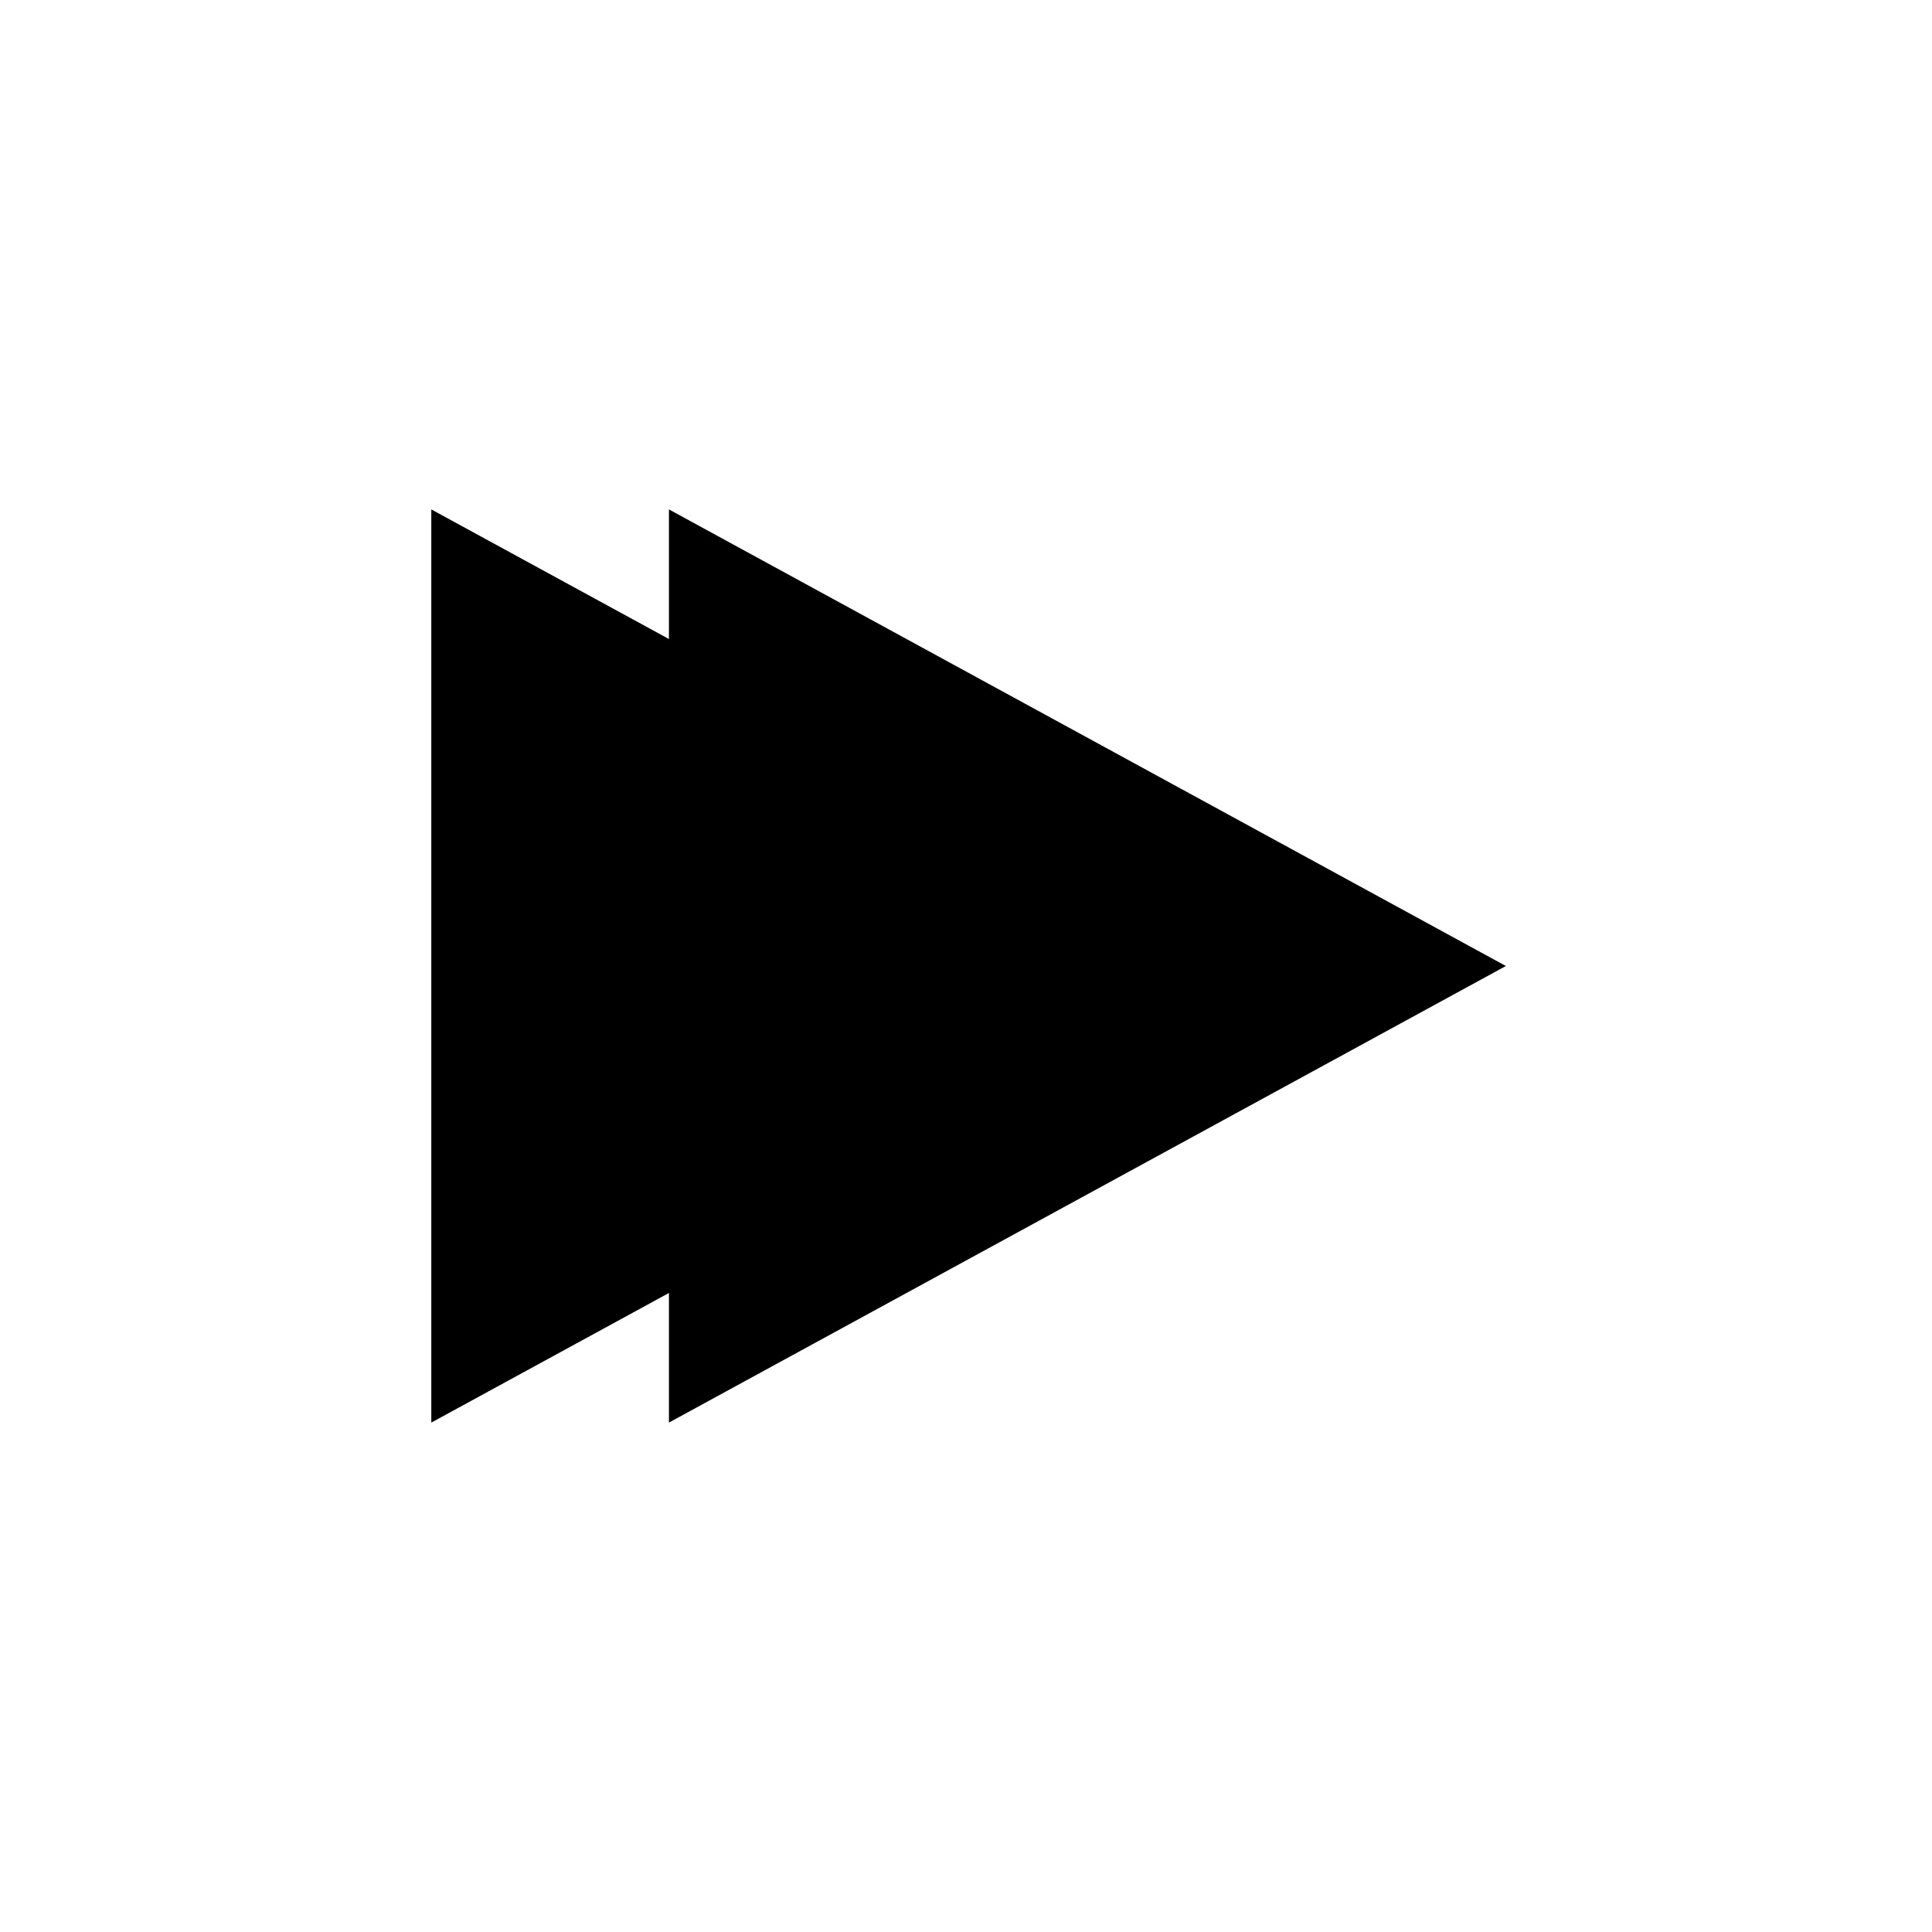
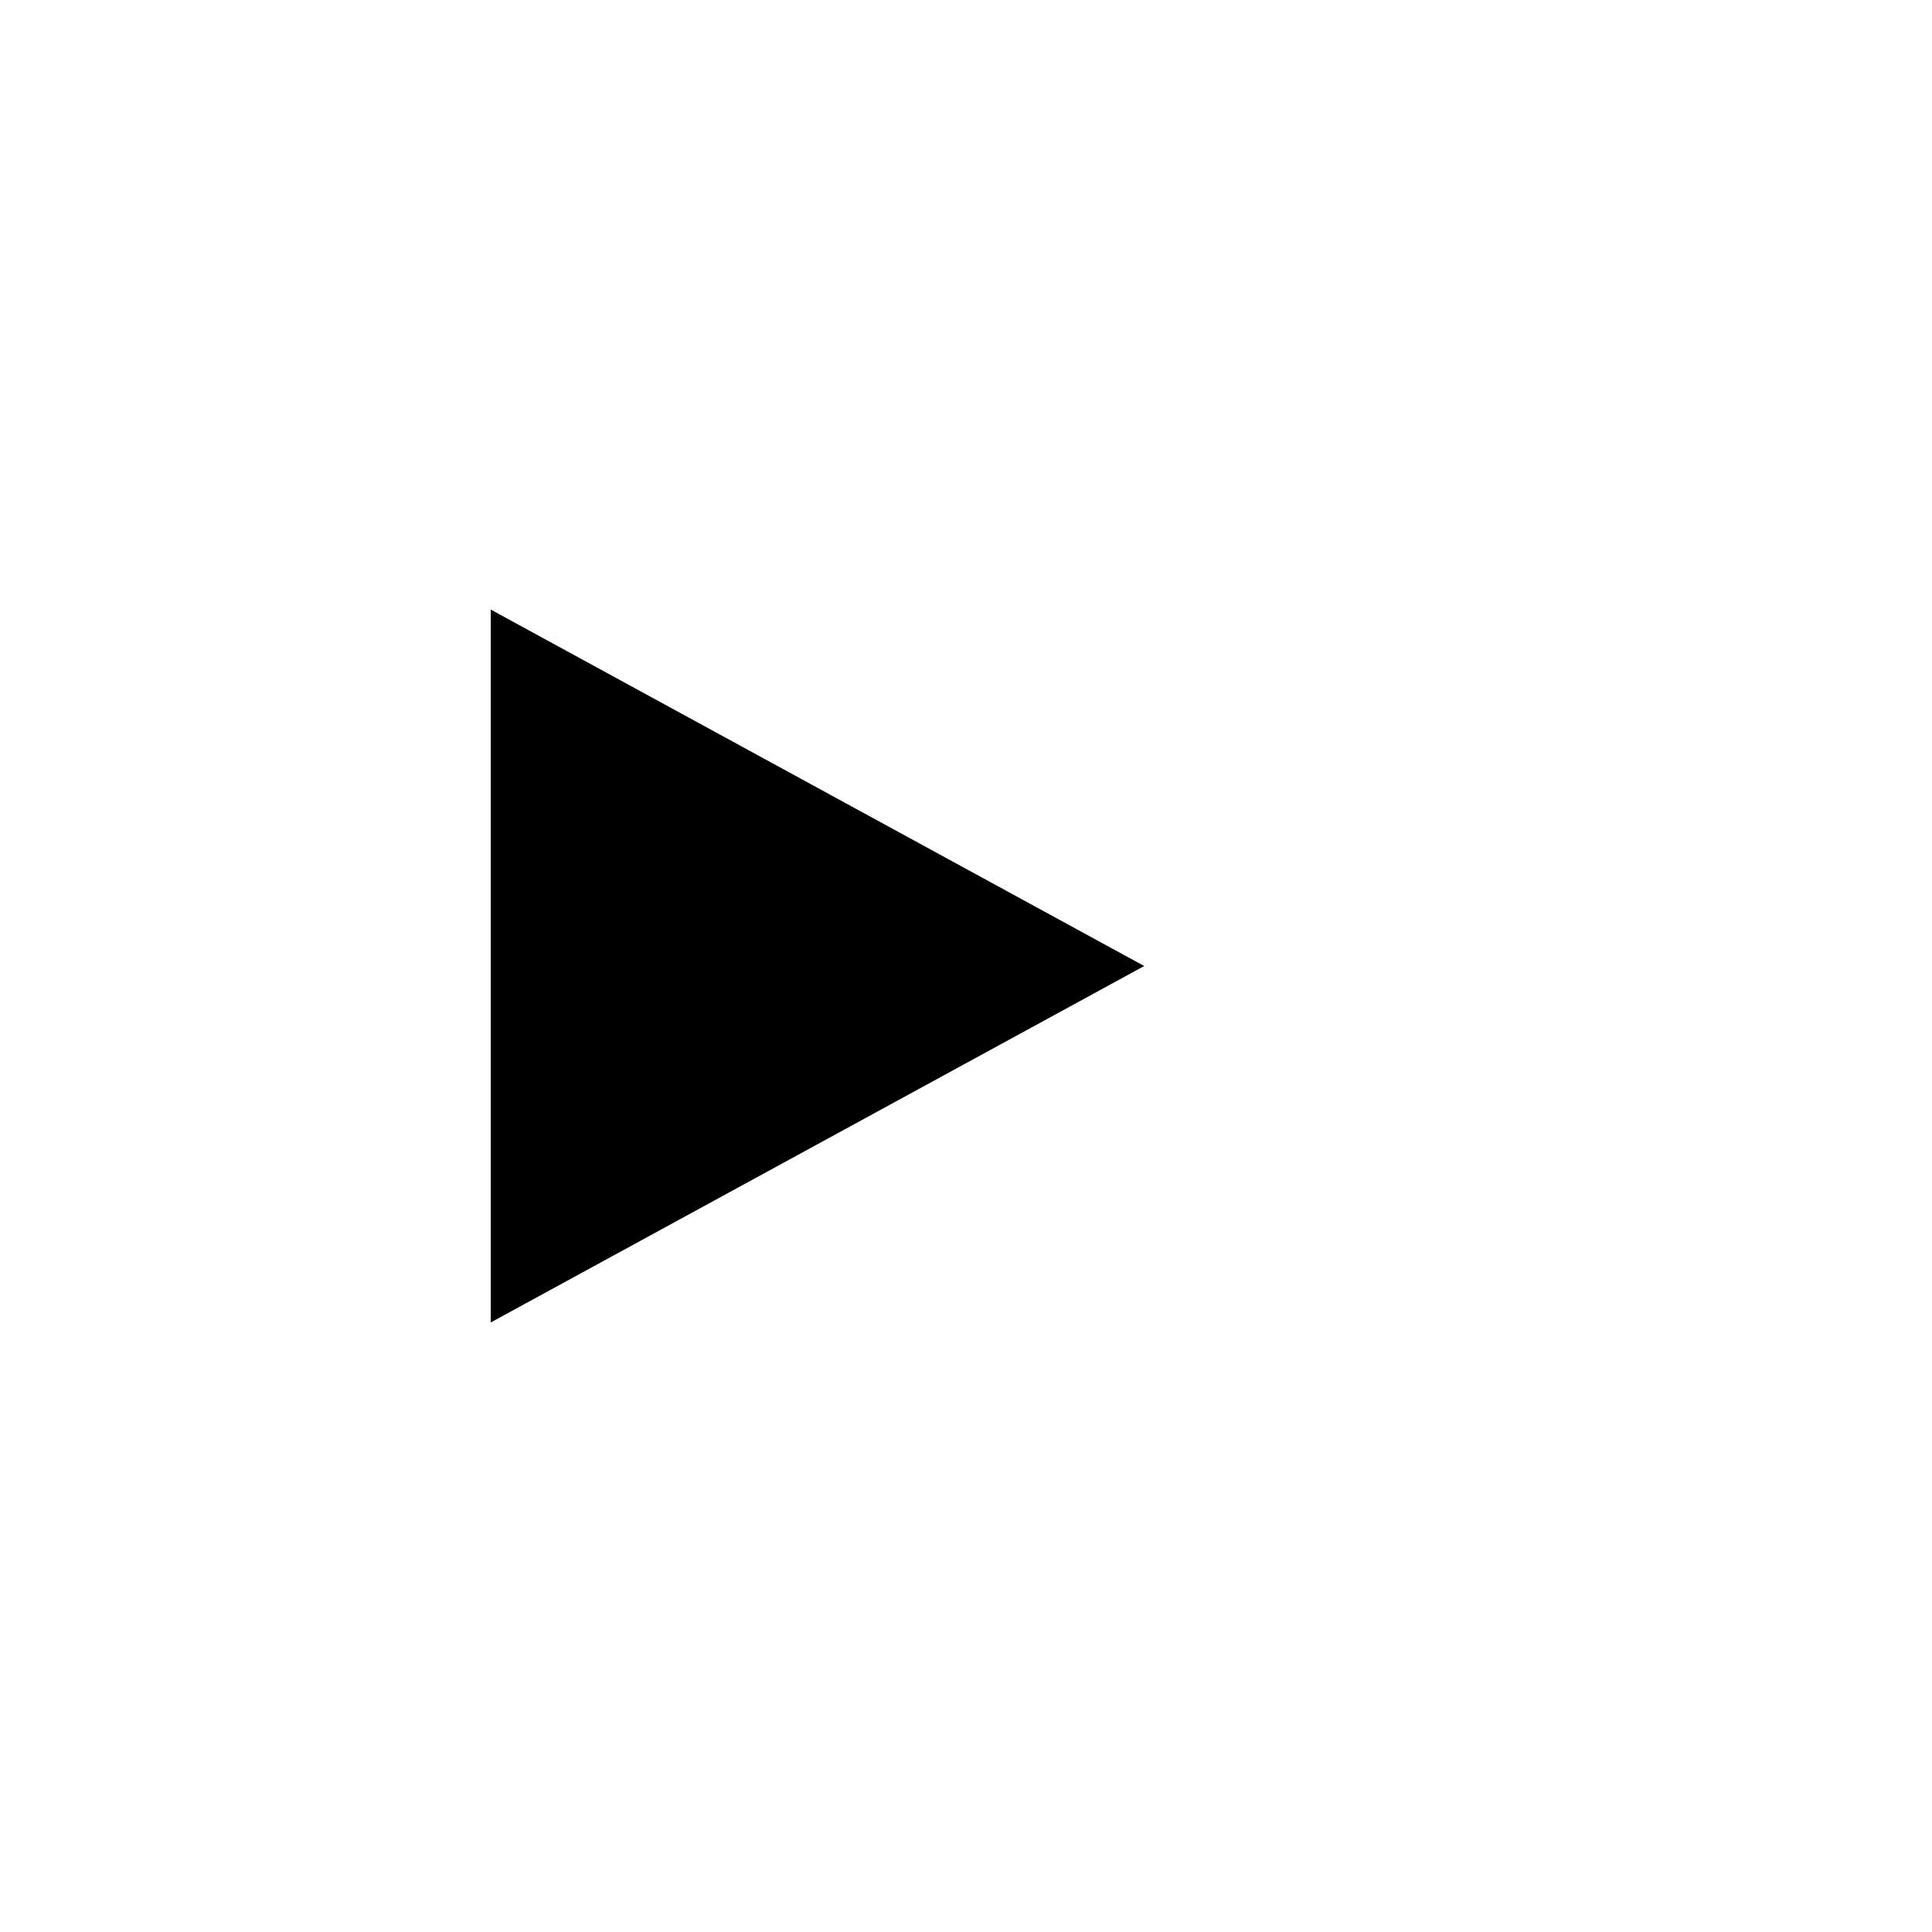
<svg xmlns="http://www.w3.org/2000/svg" fill="#000000" width="800px" height="800px" version="1.1" viewBox="144 144 512 512">
  <g>
    <path d="m274.05 305.54 173.18 94.465-173.18 94.461z" />
-     <path d="m258.3 279v242l62.977-34.348v34.348l221.8-121-221.8-121v34.348z" />
  </g>
</svg>